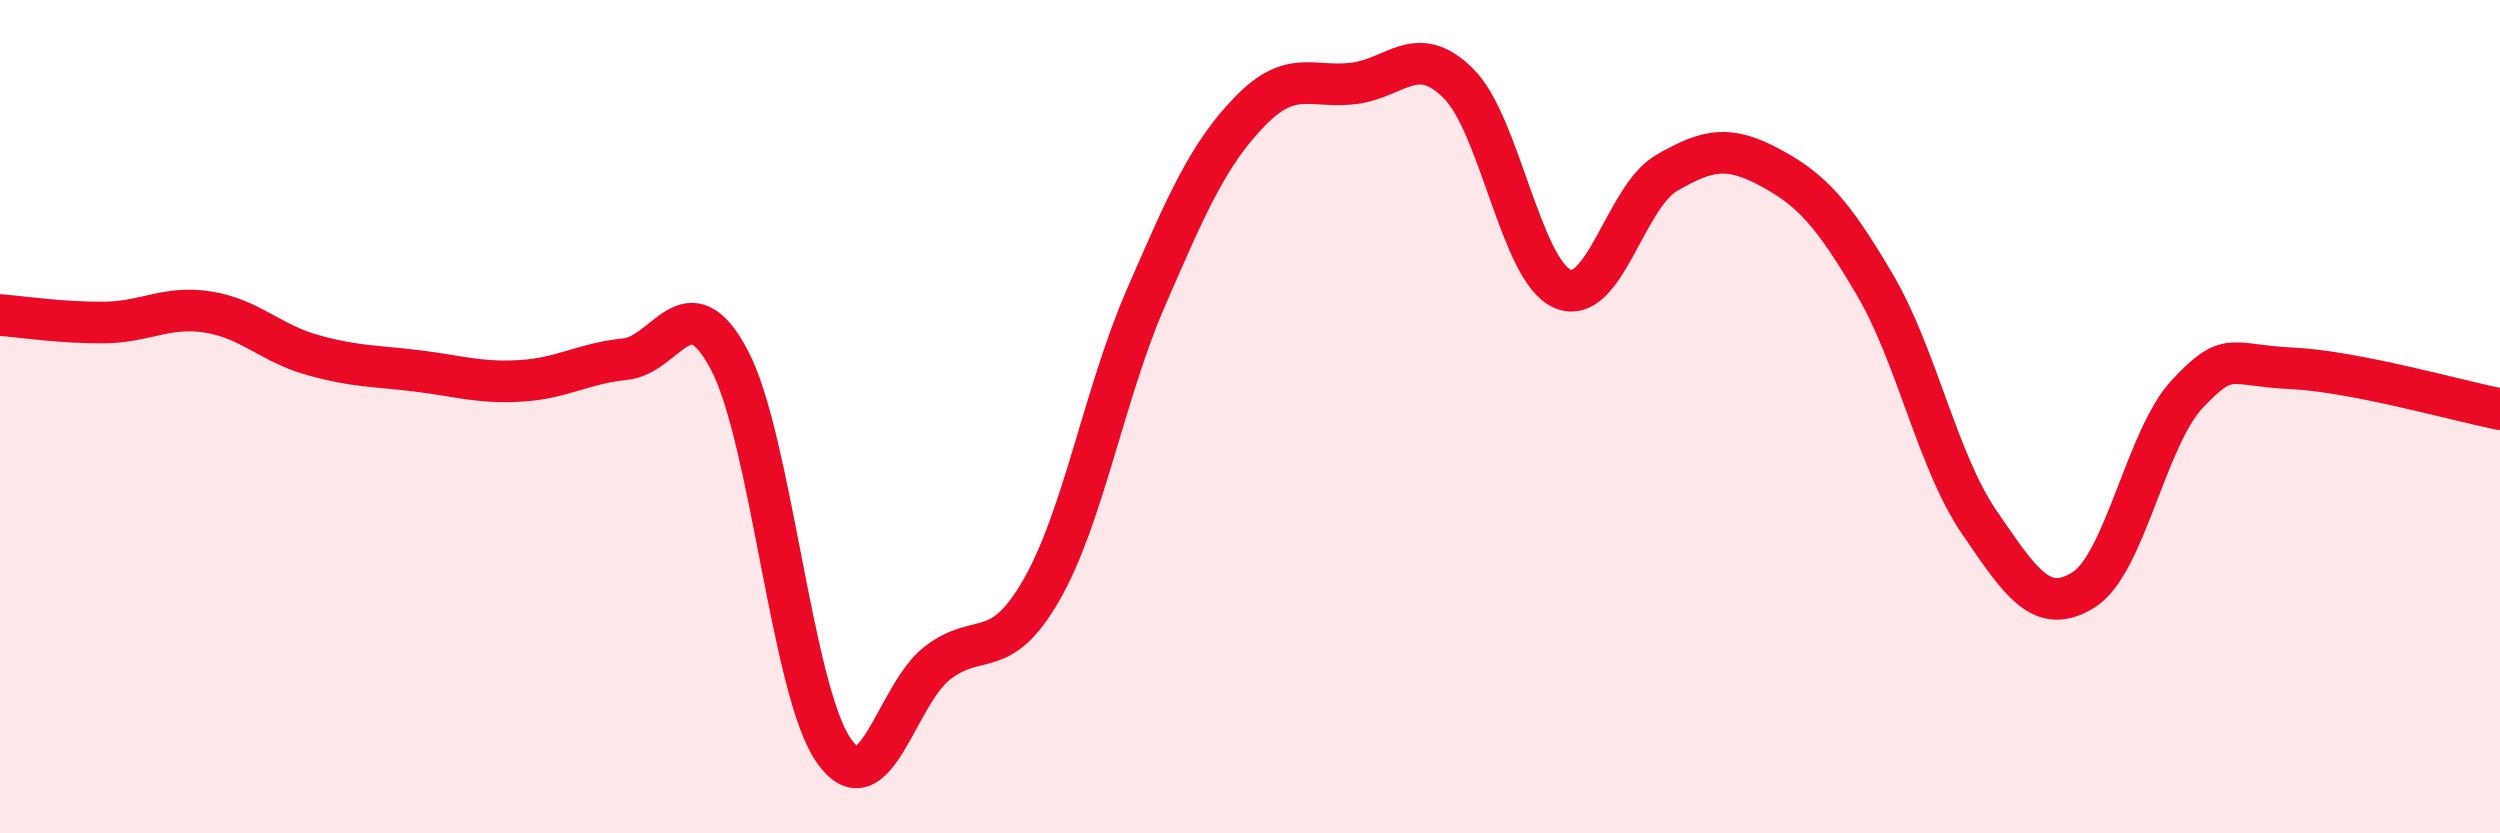
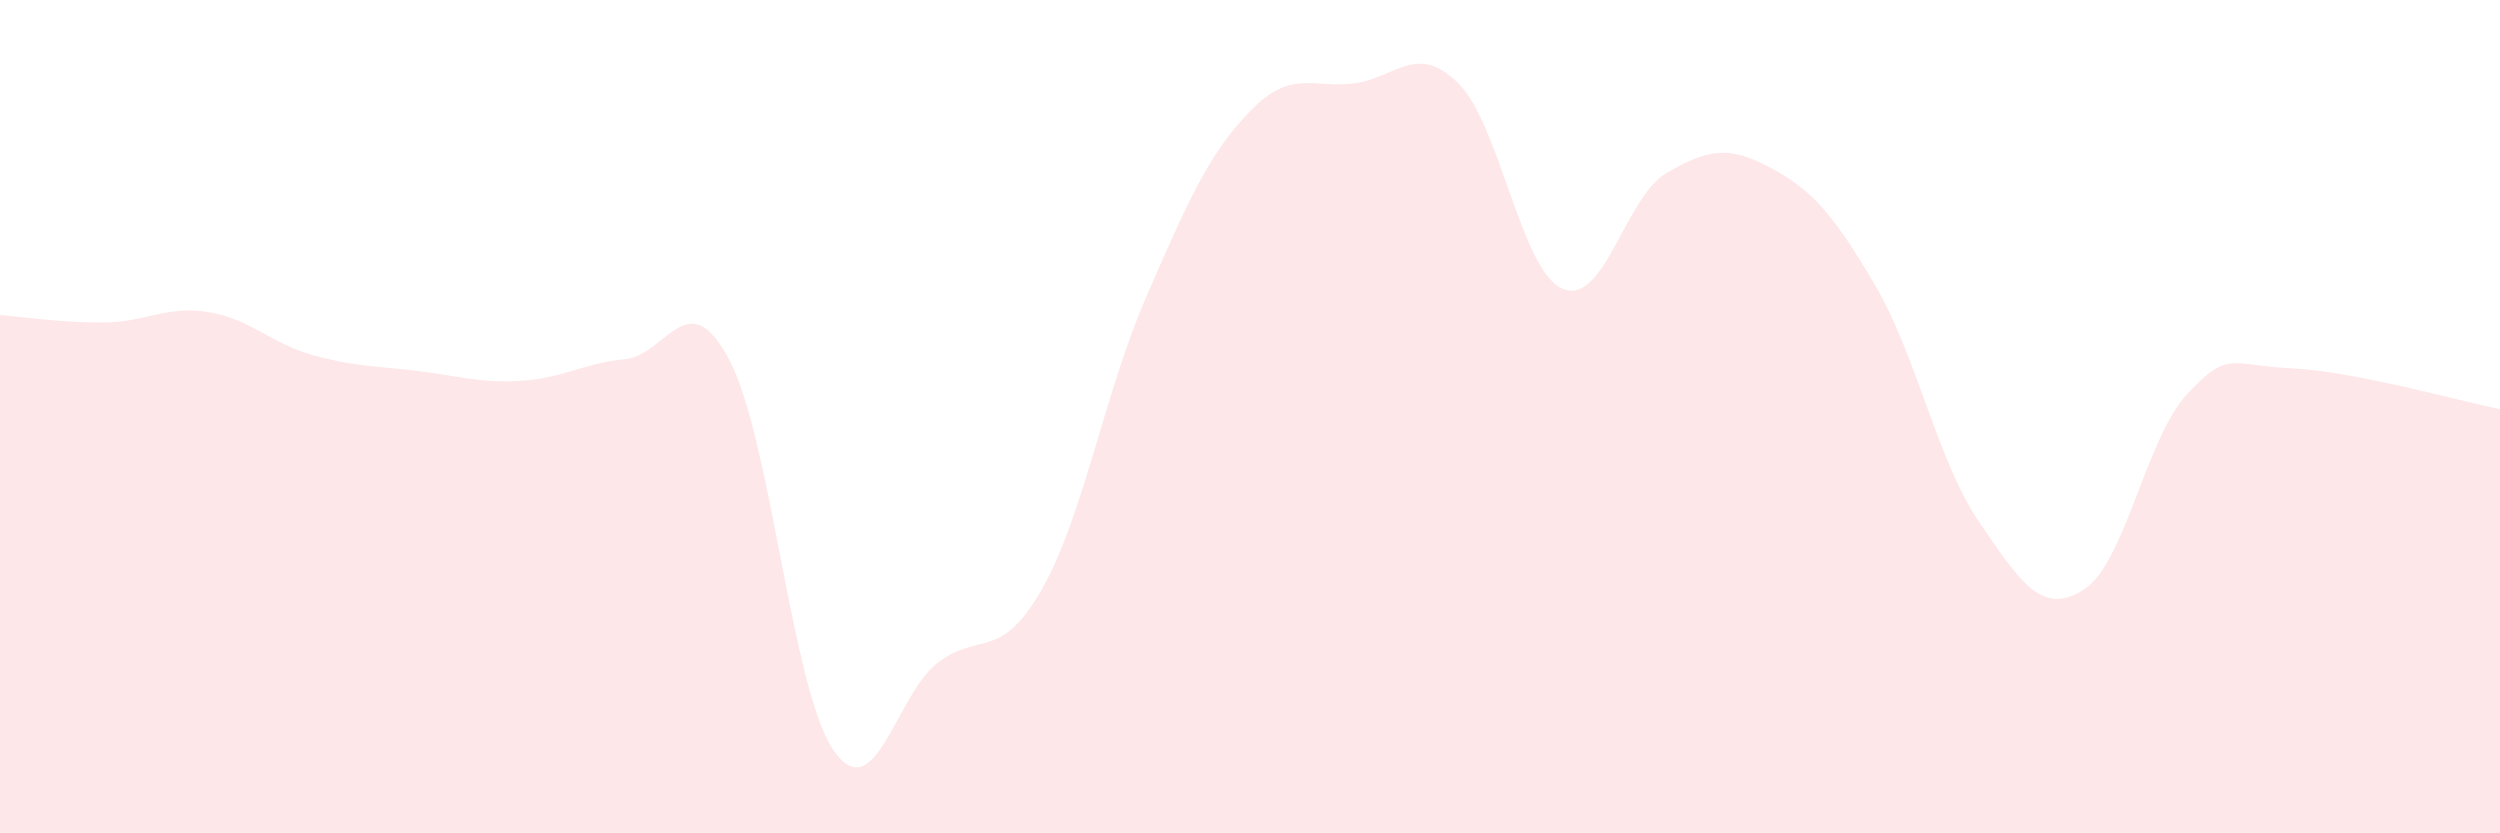
<svg xmlns="http://www.w3.org/2000/svg" width="60" height="20" viewBox="0 0 60 20">
  <path d="M 0,7.56 C 0.5,7.6 1.5,7.75 2.5,7.74 C 3.5,7.73 4,7.33 5,7.49 C 6,7.65 6.5,8.24 7.5,8.52 C 8.5,8.8 9,8.78 10,8.9 C 11,9.02 11.5,9.2 12.5,9.14 C 13.5,9.08 14,8.72 15,8.62 C 16,8.52 16.5,6.75 17.5,8.63 C 18.5,10.51 19,16.54 20,18 C 21,19.46 21.5,16.68 22.5,15.91 C 23.5,15.14 24,15.9 25,14.15 C 26,12.4 26.5,9.45 27.5,7.15 C 28.5,4.85 29,3.7 30,2.67 C 31,1.64 31.5,2.13 32.5,2 C 33.5,1.87 34,1.01 35,2 C 36,2.99 36.5,6.5 37.5,6.93 C 38.5,7.36 39,4.73 40,4.15 C 41,3.57 41.5,3.49 42.5,4.03 C 43.5,4.57 44,5.14 45,6.84 C 46,8.54 46.5,11.07 47.5,12.53 C 48.5,13.99 49,14.78 50,14.16 C 51,13.54 51.5,10.51 52.5,9.45 C 53.5,8.39 53.5,8.77 55,8.84 C 56.5,8.91 59,9.62 60,9.82L60 20L0 20Z" fill="#EB0A25" opacity="0.1" stroke-linecap="round" stroke-linejoin="round" />
-   <path d="M 0,7.56 C 0.5,7.6 1.5,7.75 2.5,7.74 C 3.5,7.73 4,7.33 5,7.49 C 6,7.65 6.5,8.24 7.5,8.52 C 8.5,8.8 9,8.78 10,8.9 C 11,9.02 11.5,9.2 12.5,9.14 C 13.5,9.08 14,8.72 15,8.62 C 16,8.52 16.5,6.75 17.5,8.63 C 18.5,10.51 19,16.54 20,18 C 21,19.46 21.5,16.68 22.5,15.91 C 23.5,15.14 24,15.9 25,14.15 C 26,12.4 26.5,9.45 27.5,7.15 C 28.5,4.85 29,3.7 30,2.67 C 31,1.64 31.5,2.13 32.5,2 C 33.5,1.87 34,1.01 35,2 C 36,2.99 36.5,6.5 37.5,6.93 C 38.5,7.36 39,4.73 40,4.15 C 41,3.57 41.5,3.49 42.5,4.03 C 43.5,4.57 44,5.14 45,6.84 C 46,8.54 46.5,11.07 47.5,12.53 C 48.5,13.99 49,14.78 50,14.16 C 51,13.54 51.5,10.51 52.5,9.45 C 53.5,8.39 53.5,8.77 55,8.84 C 56.5,8.91 59,9.62 60,9.82" stroke="#EB0A25" stroke-width="1" fill="none" stroke-linecap="round" stroke-linejoin="round" />
</svg>